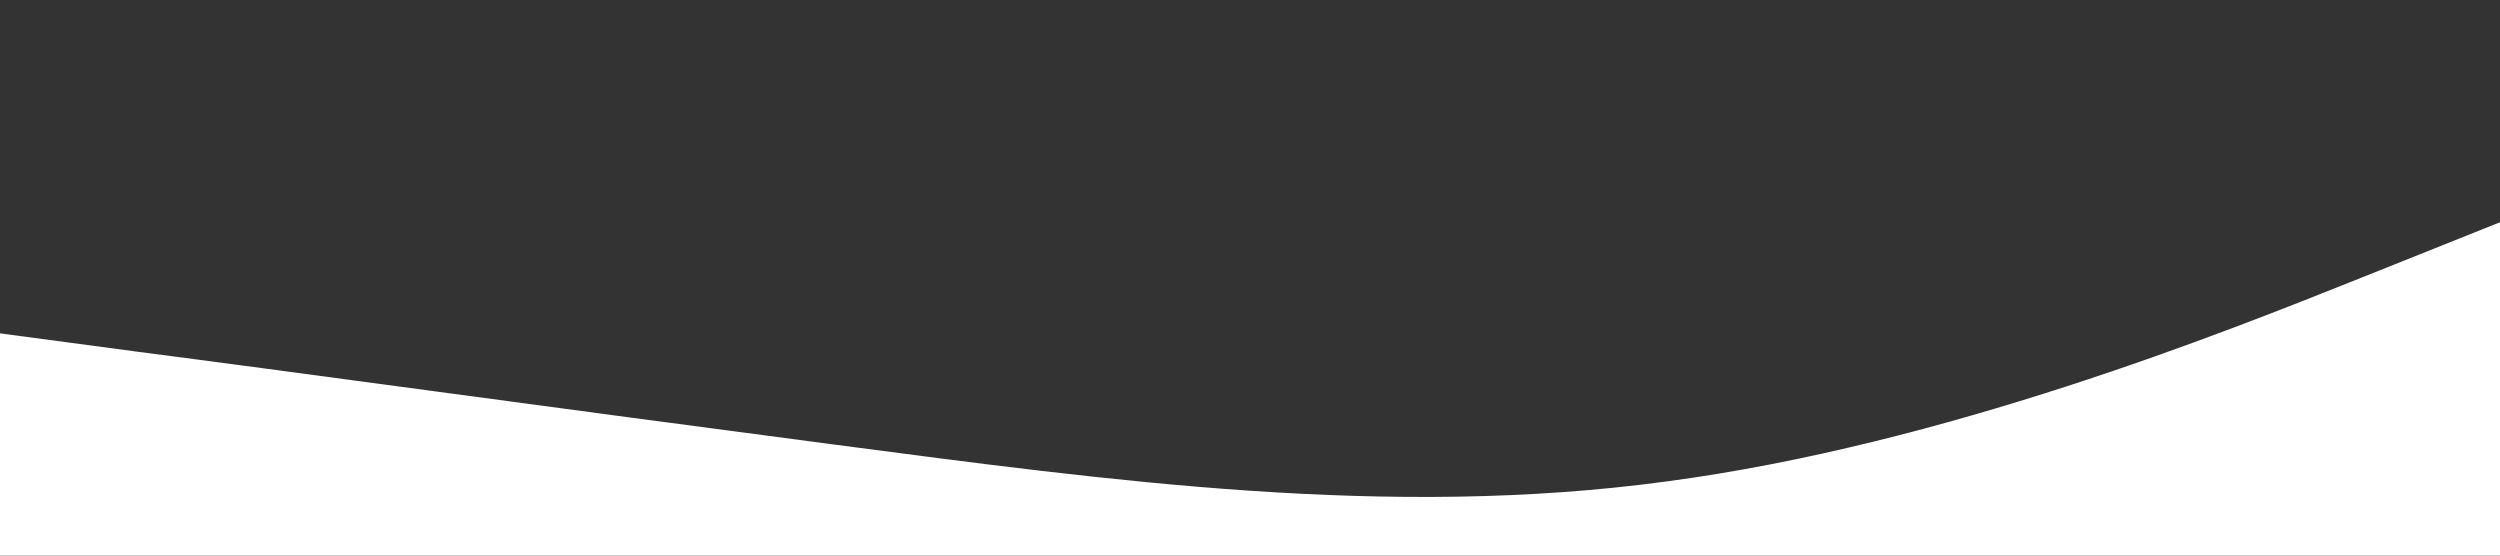
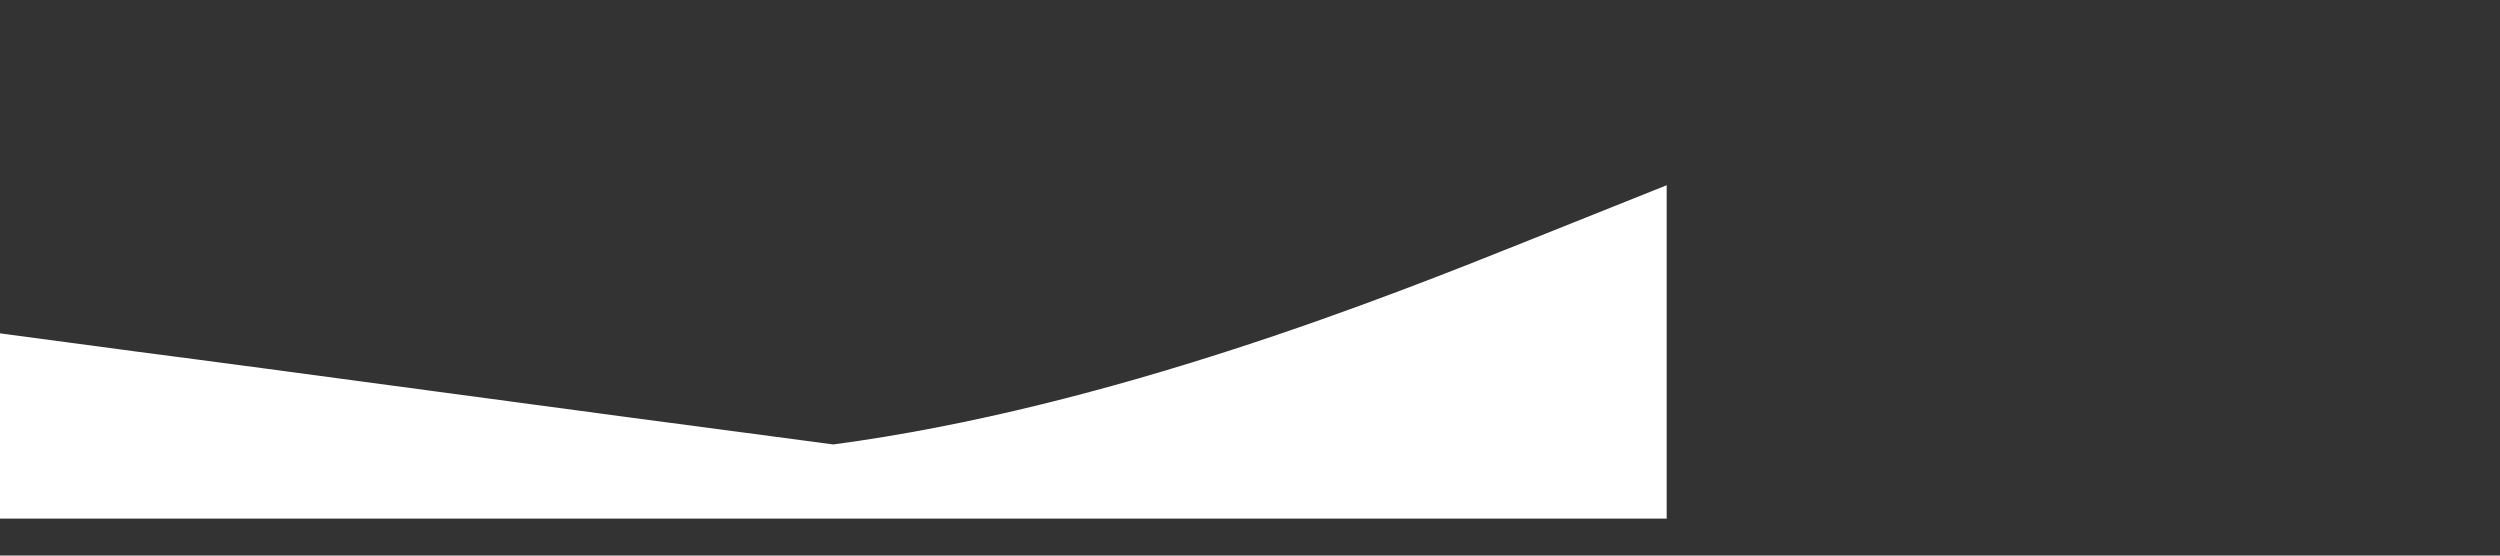
<svg xmlns="http://www.w3.org/2000/svg" viewBox="0 0 1440 320">
  <rect x="0" y="0" width="1440" height="320" fill="#333333" stroke="none" />
-   <path d="m0 192 80 10.7c80 10.3 240 32.3 400 53.3s320 43 480 21.3c160-21.3 320-85.3 400-117.3l80-32v192h-80c-80 0-240 0-400 0s-320 0-480 0-320 0-400 0h-80z" fill="#fff" />
+   <path d="m0 192 80 10.7c80 10.3 240 32.3 400 53.3c160-21.3 320-85.3 400-117.3l80-32v192h-80c-80 0-240 0-400 0s-320 0-480 0-320 0-400 0h-80z" fill="#fff" />
</svg>